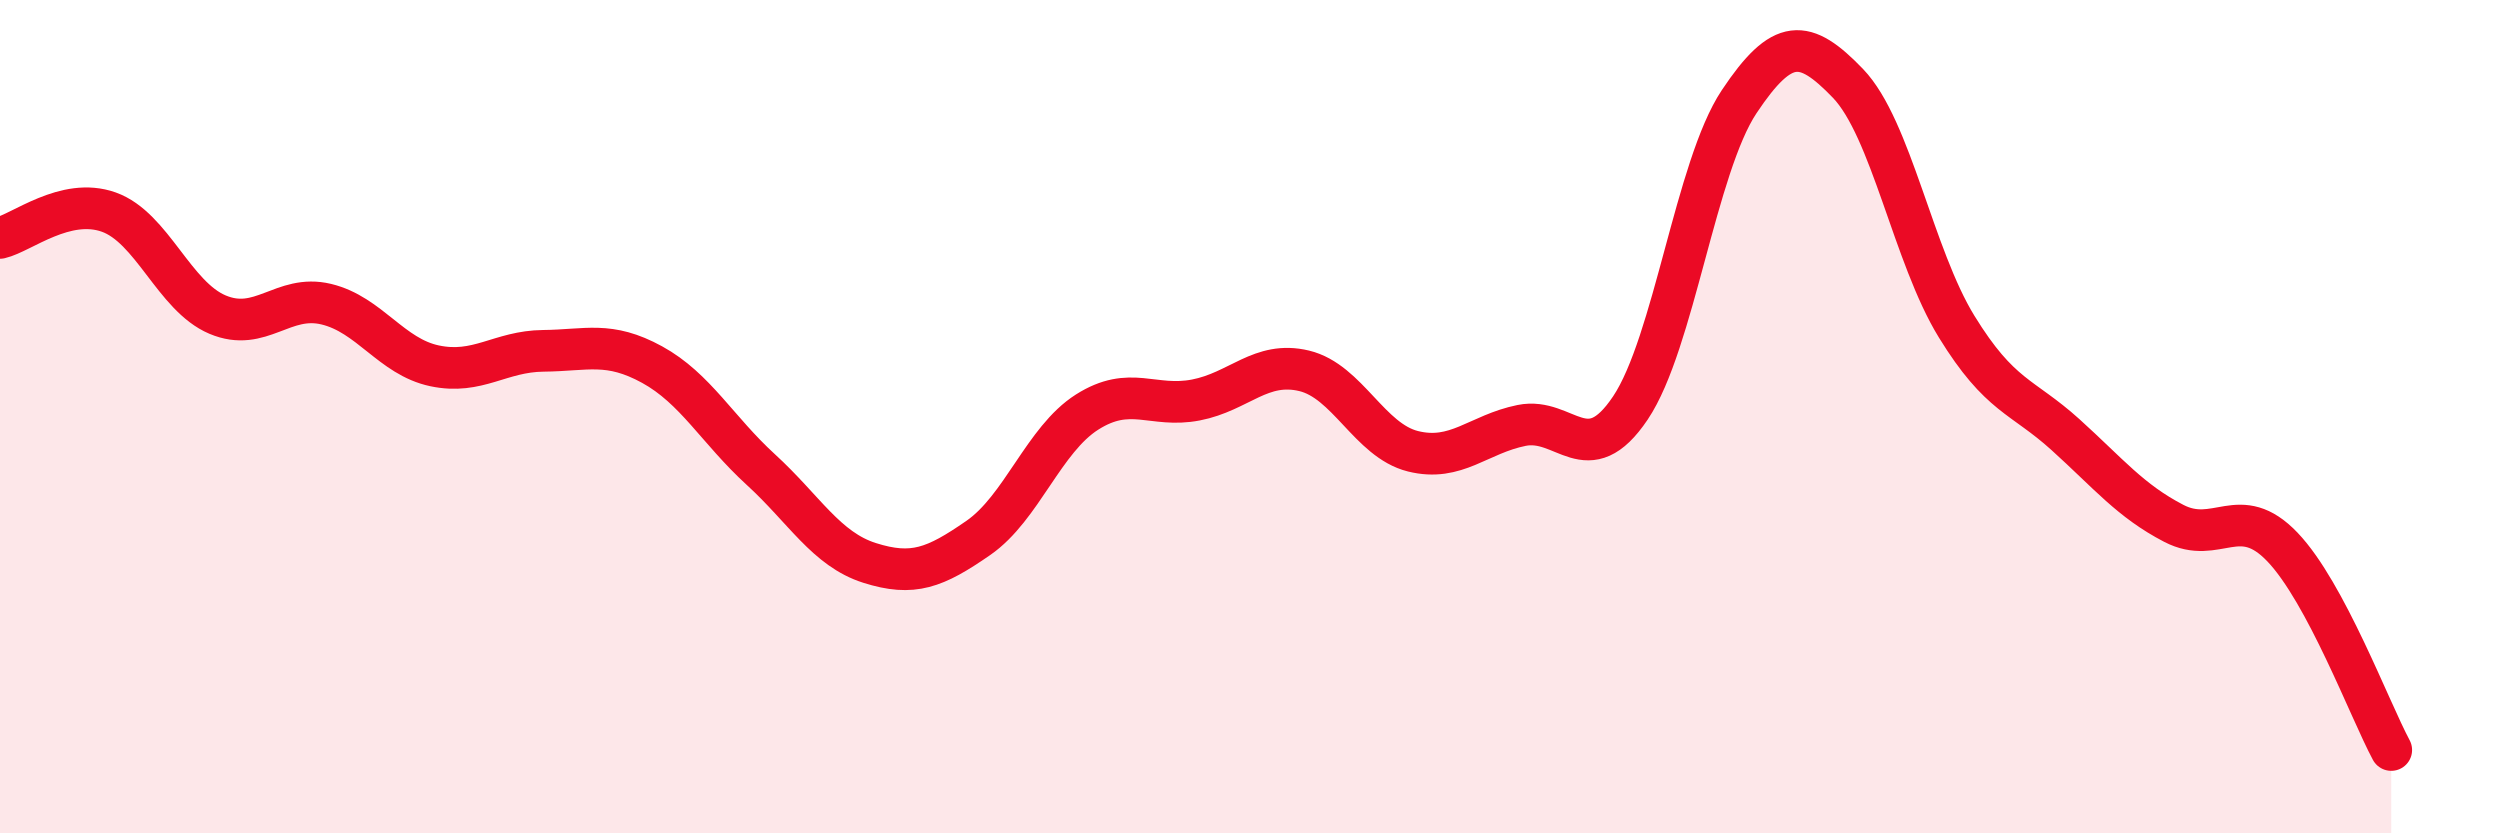
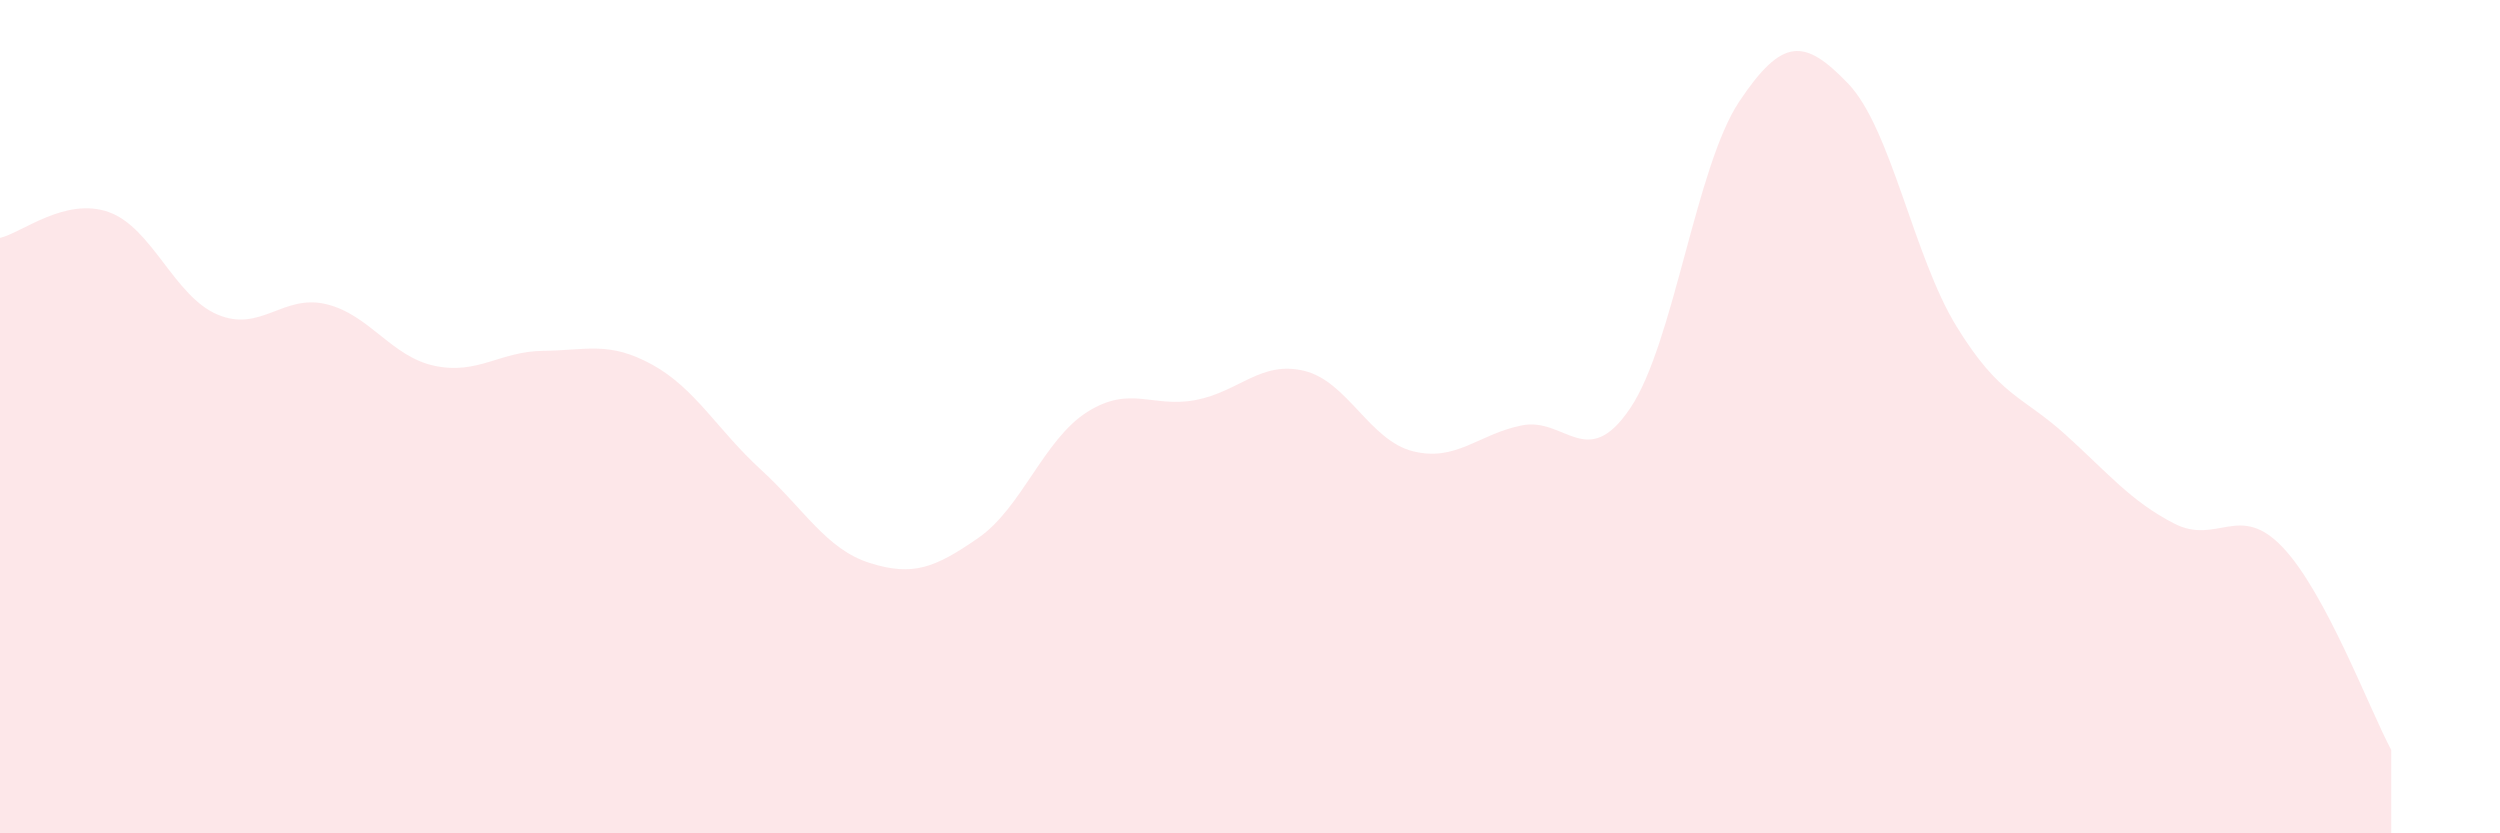
<svg xmlns="http://www.w3.org/2000/svg" width="60" height="20" viewBox="0 0 60 20">
  <path d="M 0,5.71 C 0.52,5.59 1.57,4.72 2.61,5.09 C 3.65,5.46 4.18,7.11 5.22,7.55 C 6.26,7.99 6.79,7.05 7.83,7.3 C 8.87,7.55 9.39,8.56 10.43,8.78 C 11.47,9 12,8.43 13.04,8.42 C 14.08,8.41 14.61,8.18 15.65,8.75 C 16.69,9.32 17.22,10.32 18.26,11.27 C 19.3,12.22 19.83,13.18 20.87,13.51 C 21.91,13.84 22.44,13.63 23.48,12.91 C 24.52,12.19 25.05,10.55 26.09,9.89 C 27.13,9.23 27.66,9.8 28.7,9.6 C 29.74,9.4 30.26,8.65 31.3,8.9 C 32.34,9.15 32.87,10.57 33.91,10.83 C 34.95,11.09 35.48,10.42 36.52,10.21 C 37.56,10 38.09,11.34 39.13,9.79 C 40.17,8.24 40.7,4 41.74,2.44 C 42.78,0.88 43.31,0.92 44.35,2 C 45.39,3.08 45.92,6.15 46.96,7.84 C 48,9.53 48.53,9.49 49.57,10.43 C 50.61,11.37 51.13,12.02 52.17,12.56 C 53.21,13.1 53.74,12.04 54.78,13.13 C 55.82,14.22 56.87,17.03 57.39,18L57.39 20L0 20Z" fill="#EB0A25" opacity="0.1" stroke-linecap="round" stroke-linejoin="round" />
-   <path d="M 0,5.71 C 0.52,5.59 1.57,4.72 2.61,5.09 C 3.65,5.46 4.18,7.11 5.22,7.55 C 6.26,7.99 6.79,7.05 7.83,7.3 C 8.87,7.55 9.39,8.56 10.43,8.78 C 11.47,9 12,8.43 13.04,8.42 C 14.08,8.41 14.61,8.18 15.65,8.75 C 16.69,9.32 17.22,10.32 18.26,11.27 C 19.3,12.22 19.83,13.18 20.87,13.51 C 21.91,13.84 22.44,13.63 23.48,12.91 C 24.52,12.19 25.05,10.55 26.09,9.89 C 27.13,9.23 27.66,9.8 28.7,9.6 C 29.74,9.4 30.26,8.65 31.3,8.9 C 32.34,9.15 32.87,10.57 33.91,10.83 C 34.95,11.09 35.48,10.42 36.52,10.21 C 37.56,10 38.09,11.34 39.13,9.79 C 40.17,8.24 40.7,4 41.74,2.44 C 42.78,0.88 43.31,0.92 44.35,2 C 45.39,3.08 45.92,6.15 46.96,7.84 C 48,9.53 48.53,9.49 49.57,10.43 C 50.61,11.37 51.13,12.02 52.17,12.56 C 53.21,13.1 53.74,12.04 54.78,13.13 C 55.82,14.22 56.87,17.03 57.39,18" stroke="#EB0A25" stroke-width="1" fill="none" stroke-linecap="round" stroke-linejoin="round" />
</svg>